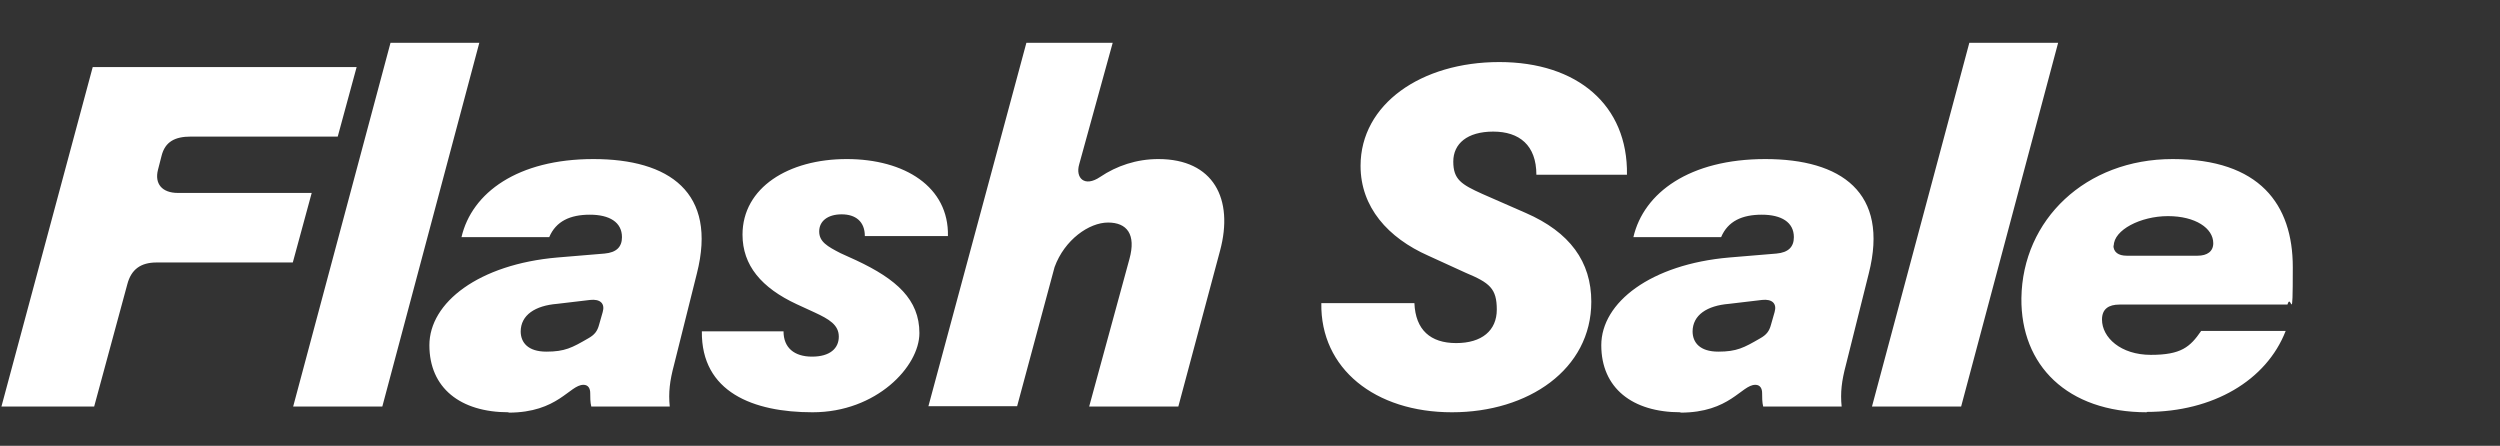
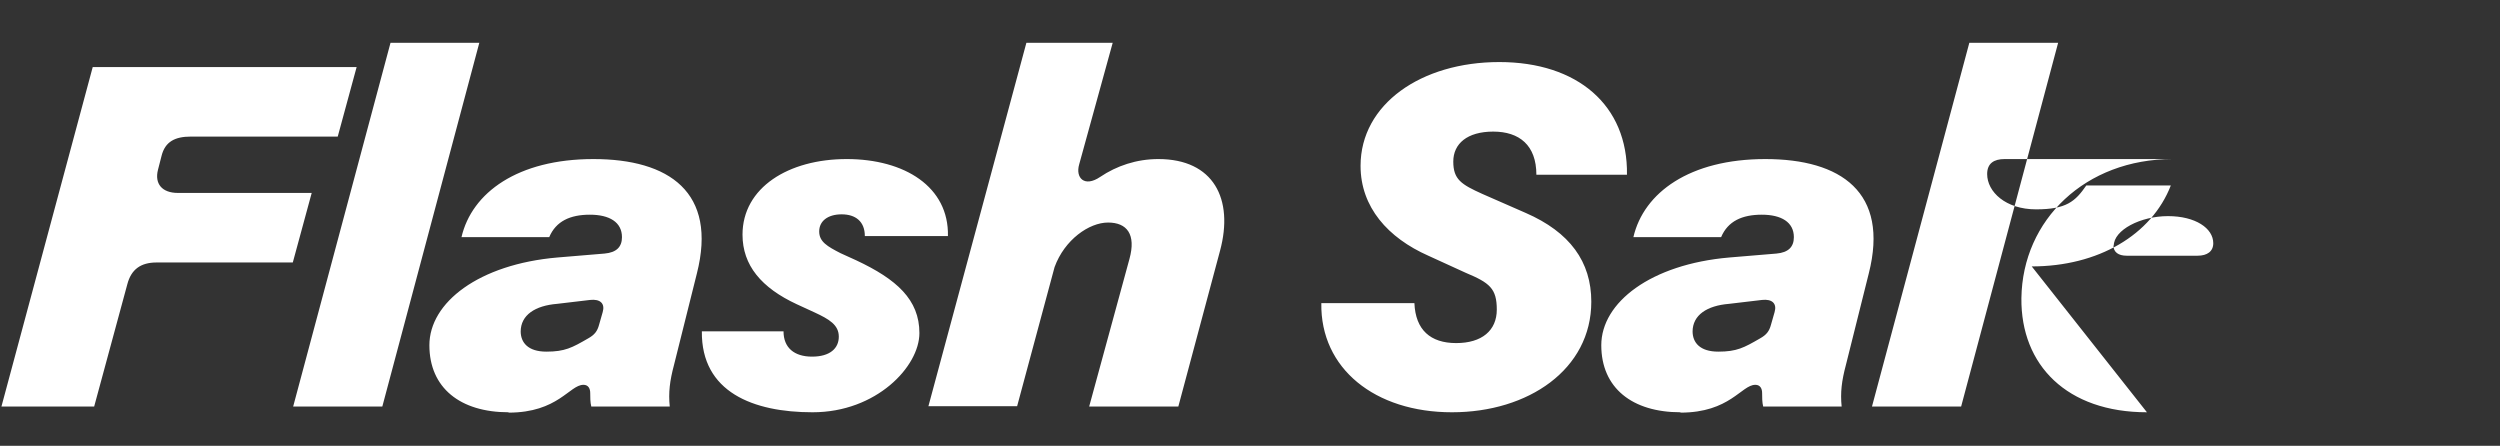
<svg xmlns="http://www.w3.org/2000/svg" id="Layer_1" version="1.1" viewBox="0 0 701 125">
  <rect x="0" y="0" width="701" height="125" fill="#333333" stroke="none" />
  <defs>
    <style>
      .st0 {
        fill: #fff;
      }
    </style>
  </defs>
-   <path class="st0" d="M.4,114L26,18.8h74l-5.3,19.5h-41.2c-4.4,0-7.2,1.4-8.2,5.4l-1,3.9c-1,3.9,1.1,6.5,5.6,6.5h37.5l-5.3,19.5h-38.2c-4.4,0-7.1,1.9-8.2,6.1l-9.3,34.3H.4ZM82.2,114L109.5,12h24.9l-27.2,102h-25ZM142.6,115.6c-13.5,0-22.2-6.8-22.2-18.8s13.9-22.7,35.9-24.6l13.2-1.1c3.4-.3,4.9-1.9,4.9-4.6,0-4.2-3.5-6.3-9-6.3s-9.5,1.8-11.4,6.3h-24.6c2.9-12.5,15.8-21.9,37-21.9s34.8,9.3,29,32.1l-6.4,25.6c-1.2,4.5-1.6,7.8-1.2,11.7h-22c-.3-1.2-.3-2.6-.3-3.8s-.5-2.3-1.9-2.3c-3.9,0-7.1,7.8-21,7.8ZM146,92.9c0,3.1,2,5.7,7.2,5.7s7.2-1.1,11.7-3.7c1.8-1,2.6-2,3.1-3.9l1-3.5c.7-2.4-.7-3.7-3.5-3.4l-9.3,1.1c-6.1.5-10.2,3.1-10.2,7.8ZM227.8,115.6c-16.5,0-31.2-5.6-31-22.7h22.9c0,4.6,3,7.1,8,7.1s7.5-2.3,7.5-5.6-2.7-4.9-6.8-6.8l-5-2.3c-9.9-4.6-15.2-10.9-15.2-19.5,0-13.2,12.9-21.2,29.2-21.2s28.7,7.8,28.4,21.6h-23.3c0-4.1-2.6-6.1-6.5-6.1s-6.3,1.9-6.3,4.8,2.3,4.2,6,6.1l4.4,2c11.3,5.3,17.7,11,17.7,20.4s-12.1,22.2-29.9,22.2ZM260.3,114l27.5-102h24.2l-9.4,34.1c-1.1,3.8,1.5,6.5,5.9,3.5,4.6-3.1,10.2-5,16.3-5,15.5,0,21.2,11.2,17.3,25.7l-11.7,43.7h-25l11.3-41.4c1.9-6.9-.7-10.2-6-10.2s-12.2,4.8-15,12.5l-10.5,39h-24.9ZM407.1,115.6c-21.5,0-36.9-12.2-36.6-30.6h26.1c.3,7.5,4.5,11.2,11.7,11.2s11.4-3.5,11.4-9.4-2-7.5-8.7-10.3l-10.5-4.8c-11.3-5-19-13.6-19-25.2,0-17.3,17-29.1,38.9-29.1s36.1,12.1,35.8,31.6h-25.4c0-8.3-4.8-12.1-12.1-12.1s-11.2,3.4-11.2,8.4,2.2,6.4,8.2,9.1l12.1,5.3c12.4,5.4,18.4,13.7,18.4,24.9,0,19-17.7,31-39,31ZM471.2,115.6c-13.5,0-22.2-6.8-22.2-18.8s13.9-22.7,35.9-24.6l13.2-1.1c3.4-.3,4.9-1.9,4.9-4.6,0-4.2-3.5-6.3-9-6.3s-9.5,1.8-11.4,6.3h-24.6c2.9-12.5,15.8-21.9,37-21.9s34.8,9.3,29,32.1l-6.4,25.6c-1.2,4.5-1.6,7.8-1.2,11.7h-22c-.3-1.2-.3-2.6-.3-3.8s-.5-2.3-1.9-2.3c-3.9,0-7.1,7.8-21,7.8ZM474.6,92.9c0,3.1,2,5.7,7.2,5.7s7.2-1.1,11.7-3.7c1.8-1,2.6-2,3.1-3.9l1-3.5c.7-2.4-.7-3.7-3.5-3.4l-9.3,1.1c-6.1.5-10.2,3.1-10.2,7.8ZM524.9,114l27.3-102h24.9l-27.2,102h-25ZM602,115.6c-22.4,0-35.4-13.2-35.2-32,.3-22,18-39,42.4-39s33.7,12.7,33.7,30.3-.4,6.8-1.5,10.5h-47.1c-3,0-4.9,1.2-4.9,4.2,0,5,5.2,9.9,13.7,9.9s11-2.2,14.1-6.7h23.7c-5.4,13.9-20.4,22.7-39,22.7ZM592.6,68.8c0,1.9,1.4,2.9,3.7,2.9h19.9c2.7,0,4.4-1.2,4.4-3.5,0-4.2-5-7.6-12.7-7.6s-15.2,3.9-15.2,8.3Z" />
+   <path class="st0" d="M.4,114L26,18.8h74l-5.3,19.5h-41.2c-4.4,0-7.2,1.4-8.2,5.4l-1,3.9c-1,3.9,1.1,6.5,5.6,6.5h37.5l-5.3,19.5h-38.2c-4.4,0-7.1,1.9-8.2,6.1l-9.3,34.3H.4ZM82.2,114L109.5,12h24.9l-27.2,102h-25ZM142.6,115.6c-13.5,0-22.2-6.8-22.2-18.8s13.9-22.7,35.9-24.6l13.2-1.1c3.4-.3,4.9-1.9,4.9-4.6,0-4.2-3.5-6.3-9-6.3s-9.5,1.8-11.4,6.3h-24.6c2.9-12.5,15.8-21.9,37-21.9s34.8,9.3,29,32.1l-6.4,25.6c-1.2,4.5-1.6,7.8-1.2,11.7h-22c-.3-1.2-.3-2.6-.3-3.8s-.5-2.3-1.9-2.3c-3.9,0-7.1,7.8-21,7.8ZM146,92.9c0,3.1,2,5.7,7.2,5.7s7.2-1.1,11.7-3.7c1.8-1,2.6-2,3.1-3.9l1-3.5c.7-2.4-.7-3.7-3.5-3.4l-9.3,1.1c-6.1.5-10.2,3.1-10.2,7.8ZM227.8,115.6c-16.5,0-31.2-5.6-31-22.7h22.9c0,4.6,3,7.1,8,7.1s7.5-2.3,7.5-5.6-2.7-4.9-6.8-6.8l-5-2.3c-9.9-4.6-15.2-10.9-15.2-19.5,0-13.2,12.9-21.2,29.2-21.2s28.7,7.8,28.4,21.6h-23.3c0-4.1-2.6-6.1-6.5-6.1s-6.3,1.9-6.3,4.8,2.3,4.2,6,6.1l4.4,2c11.3,5.3,17.7,11,17.7,20.4s-12.1,22.2-29.9,22.2ZM260.3,114l27.5-102h24.2l-9.4,34.1c-1.1,3.8,1.5,6.5,5.9,3.5,4.6-3.1,10.2-5,16.3-5,15.5,0,21.2,11.2,17.3,25.7l-11.7,43.7h-25l11.3-41.4c1.9-6.9-.7-10.2-6-10.2s-12.2,4.8-15,12.5l-10.5,39h-24.9ZM407.1,115.6c-21.5,0-36.9-12.2-36.6-30.6h26.1c.3,7.5,4.5,11.2,11.7,11.2s11.4-3.5,11.4-9.4-2-7.5-8.7-10.3l-10.5-4.8c-11.3-5-19-13.6-19-25.2,0-17.3,17-29.1,38.9-29.1s36.1,12.1,35.8,31.6h-25.4c0-8.3-4.8-12.1-12.1-12.1s-11.2,3.4-11.2,8.4,2.2,6.4,8.2,9.1l12.1,5.3c12.4,5.4,18.4,13.7,18.4,24.9,0,19-17.7,31-39,31ZM471.2,115.6c-13.5,0-22.2-6.8-22.2-18.8s13.9-22.7,35.9-24.6l13.2-1.1c3.4-.3,4.9-1.9,4.9-4.6,0-4.2-3.5-6.3-9-6.3s-9.5,1.8-11.4,6.3h-24.6c2.9-12.5,15.8-21.9,37-21.9s34.8,9.3,29,32.1l-6.4,25.6c-1.2,4.5-1.6,7.8-1.2,11.7h-22c-.3-1.2-.3-2.6-.3-3.8s-.5-2.3-1.9-2.3c-3.9,0-7.1,7.8-21,7.8ZM474.6,92.9c0,3.1,2,5.7,7.2,5.7s7.2-1.1,11.7-3.7c1.8-1,2.6-2,3.1-3.9l1-3.5c.7-2.4-.7-3.7-3.5-3.4l-9.3,1.1c-6.1.5-10.2,3.1-10.2,7.8ZM524.9,114l27.3-102h24.9l-27.2,102h-25ZM602,115.6c-22.4,0-35.4-13.2-35.2-32,.3-22,18-39,42.4-39h-47.1c-3,0-4.9,1.2-4.9,4.2,0,5,5.2,9.9,13.7,9.9s11-2.2,14.1-6.7h23.7c-5.4,13.9-20.4,22.7-39,22.7ZM592.6,68.8c0,1.9,1.4,2.9,3.7,2.9h19.9c2.7,0,4.4-1.2,4.4-3.5,0-4.2-5-7.6-12.7-7.6s-15.2,3.9-15.2,8.3Z" />
</svg>